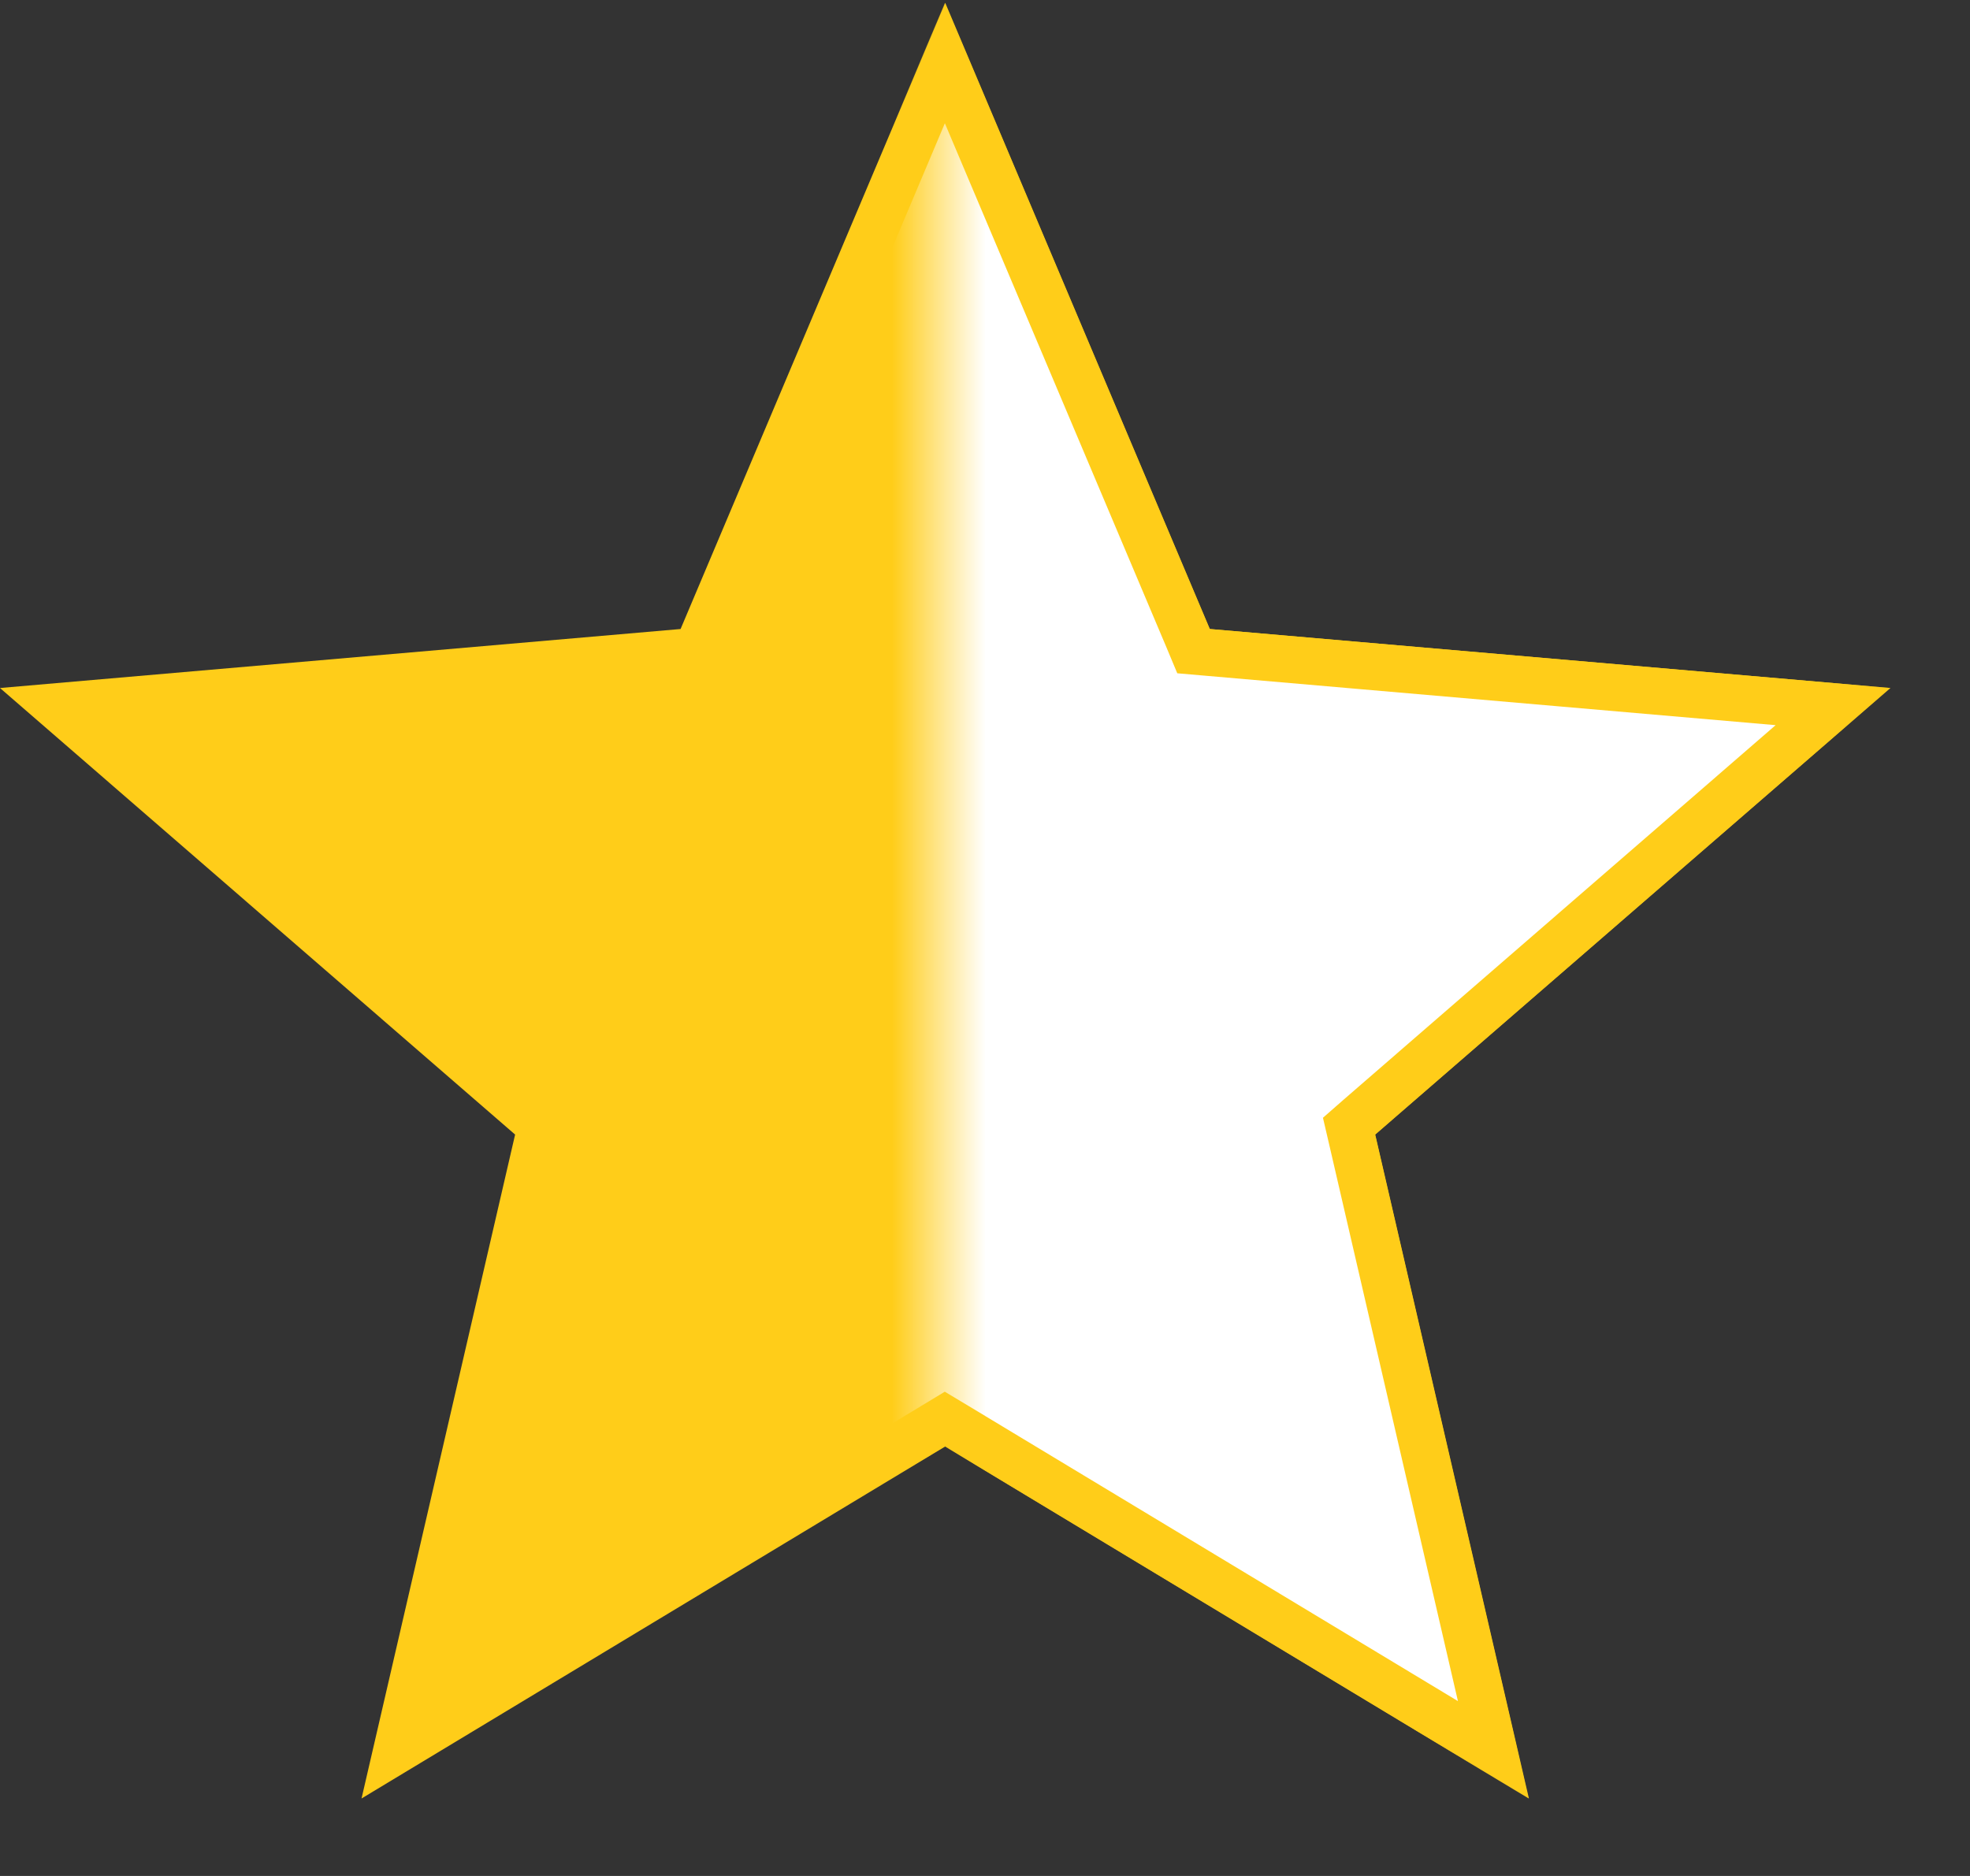
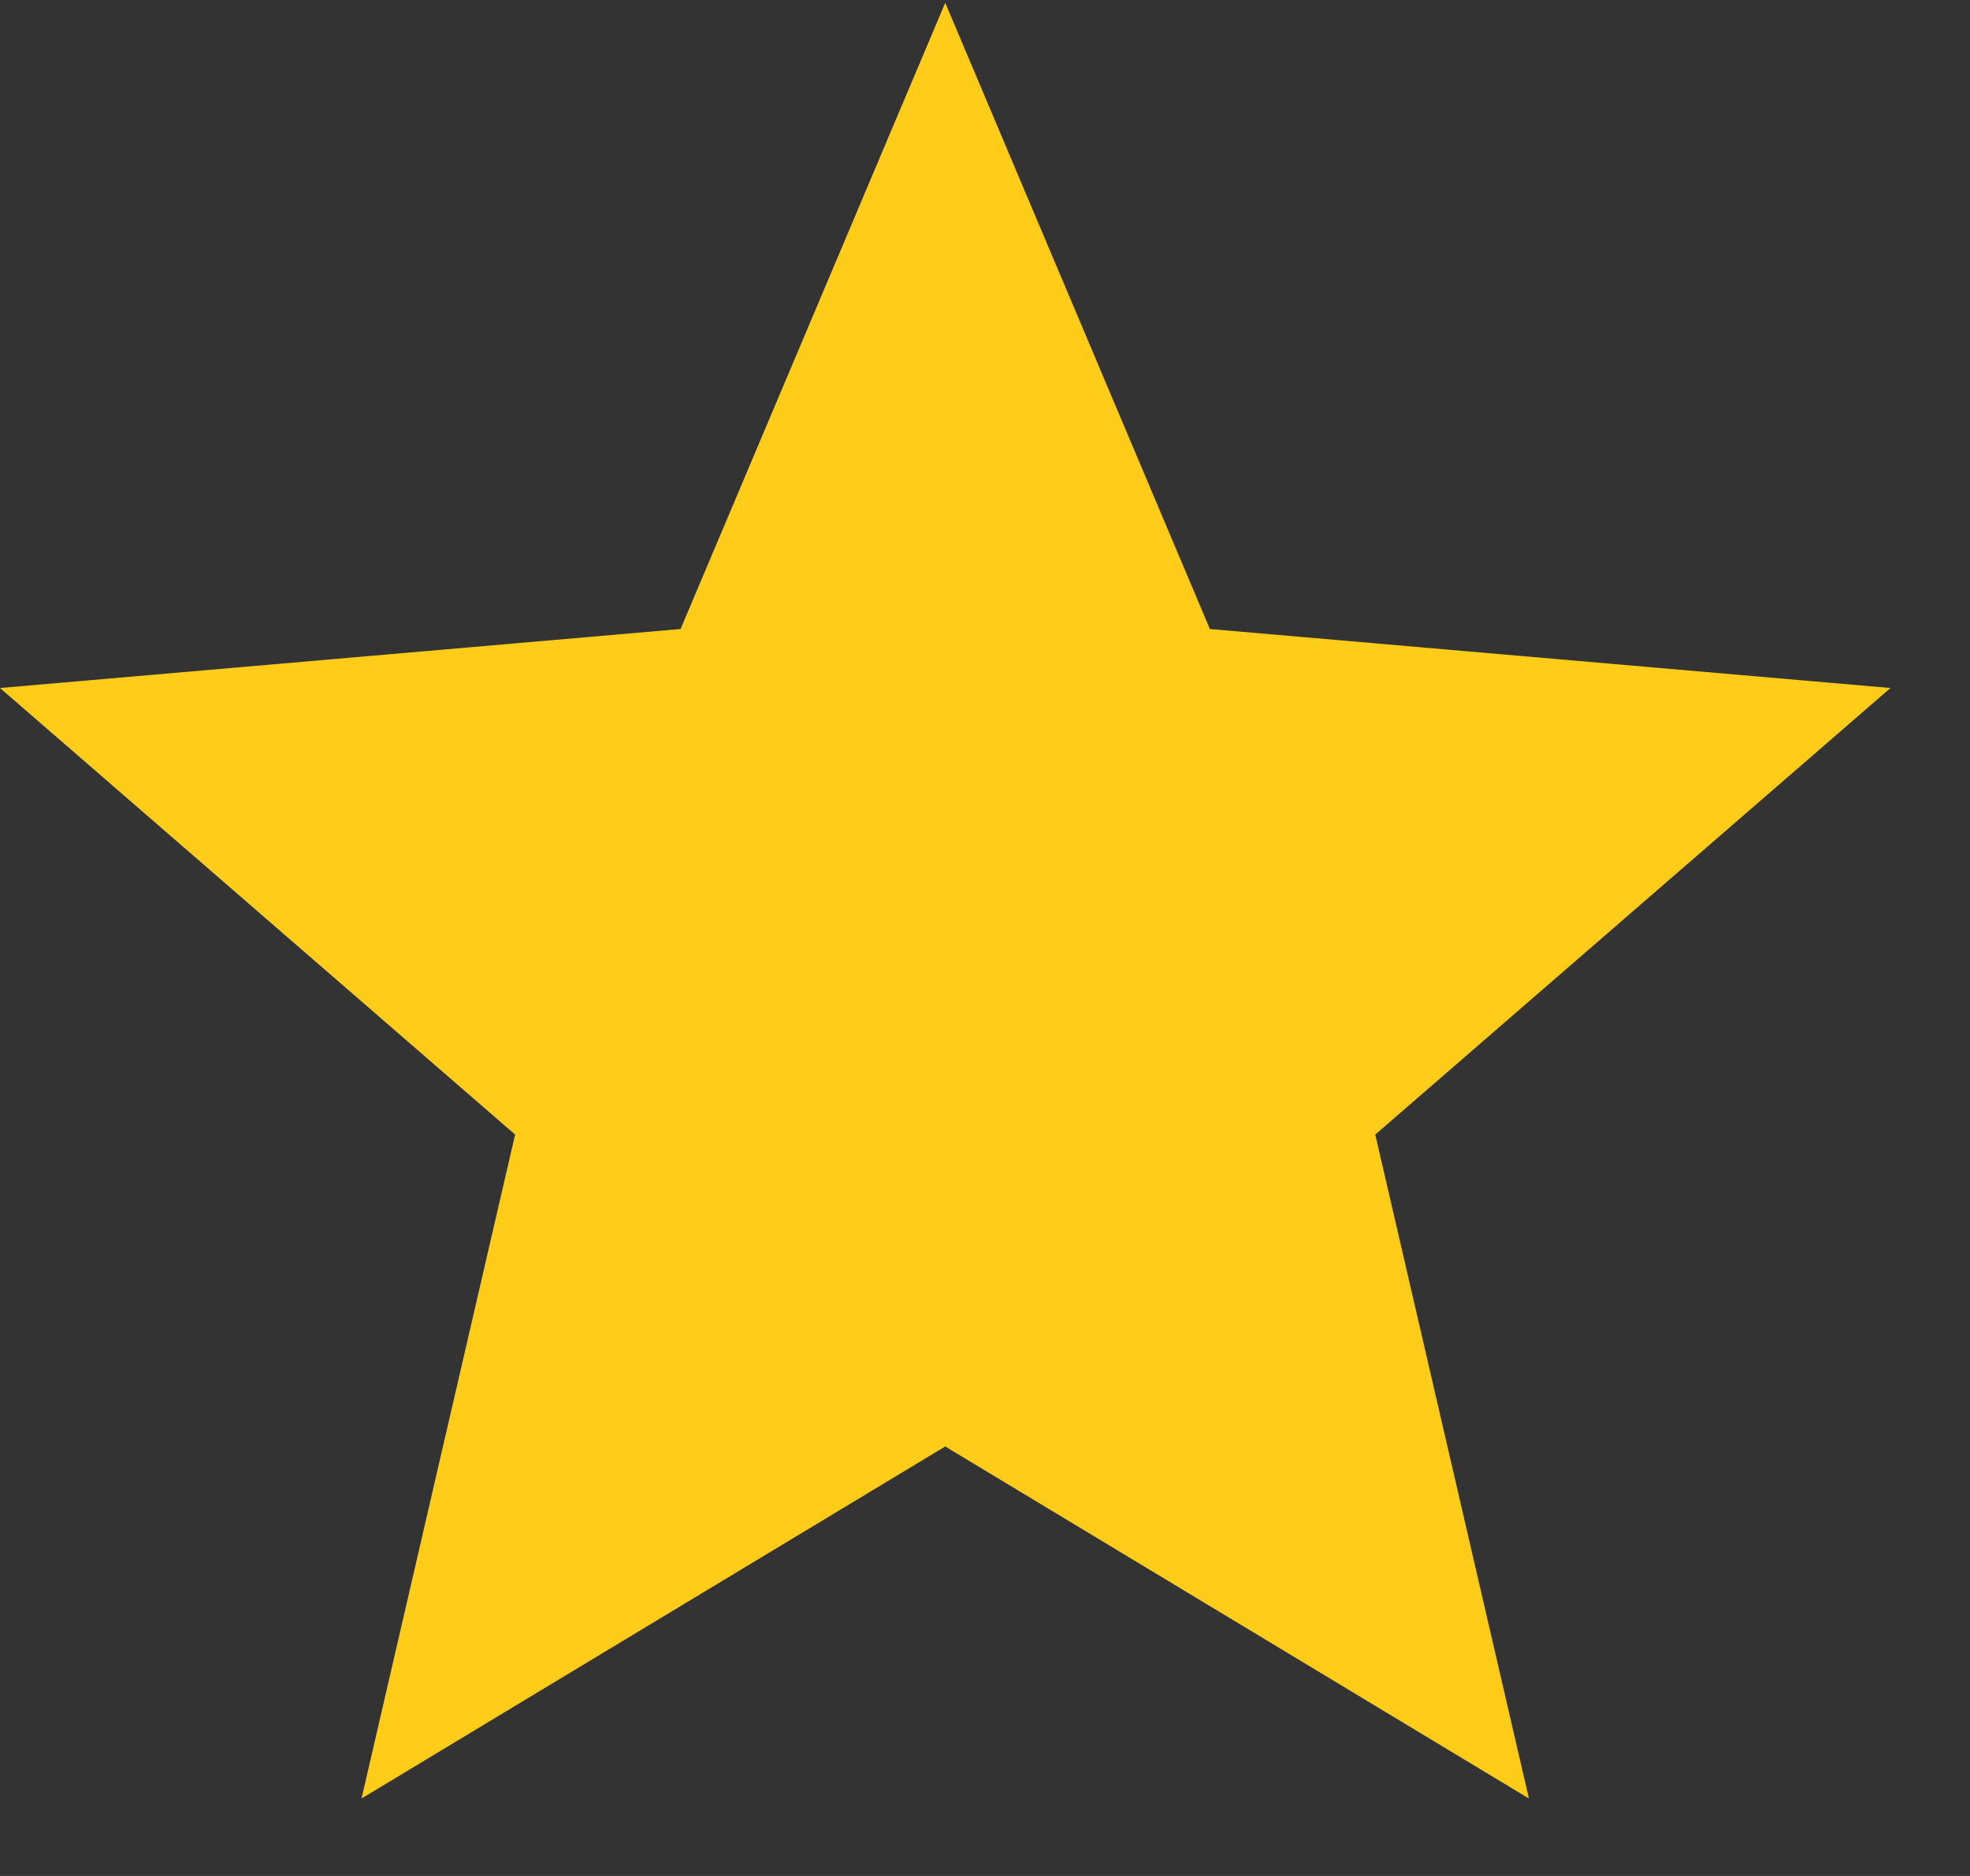
<svg xmlns="http://www.w3.org/2000/svg" width="21" height="20" viewBox="0 0 21 20" fill="none">
  <rect x="0" y="0" width="21" height="20" fill="#333333" stroke="none" />
  <path d="M3.854 19.174L5.491 12.096L0 7.335L7.255 6.706L10.076 0.03L12.897 6.706L20.152 7.335L14.66 12.096L16.298 19.174L10.076 15.421L3.854 19.174Z" fill="#FFCD19" />
  <mask id="mask0_11415_581" style="mask-type:alpha" maskUnits="userSpaceOnUse" x="10" y="0" width="10" height="19">
-     <rect width="10" height="19" transform="matrix(-1 0 0 1 20 0)" fill="#D9D9D9" />
-   </mask>
+     </mask>
  <g mask="url(#mask0_11415_581)">
-     <path d="M15.918 18.655L14.414 12.152L14.38 12.006L14.493 11.907L19.538 7.533L12.872 6.955L12.722 6.942L12.664 6.803L10.072 0.672L7.482 6.803L7.423 6.942L7.273 6.955L0.607 7.533L5.652 11.907L5.765 12.006L5.732 12.152L4.227 18.655L9.943 15.207L10.072 15.129L10.202 15.207L15.918 18.655Z" fill="white" stroke="#FFCD19" stroke-width="0.5" />
-   </g>
+     </g>
</svg>